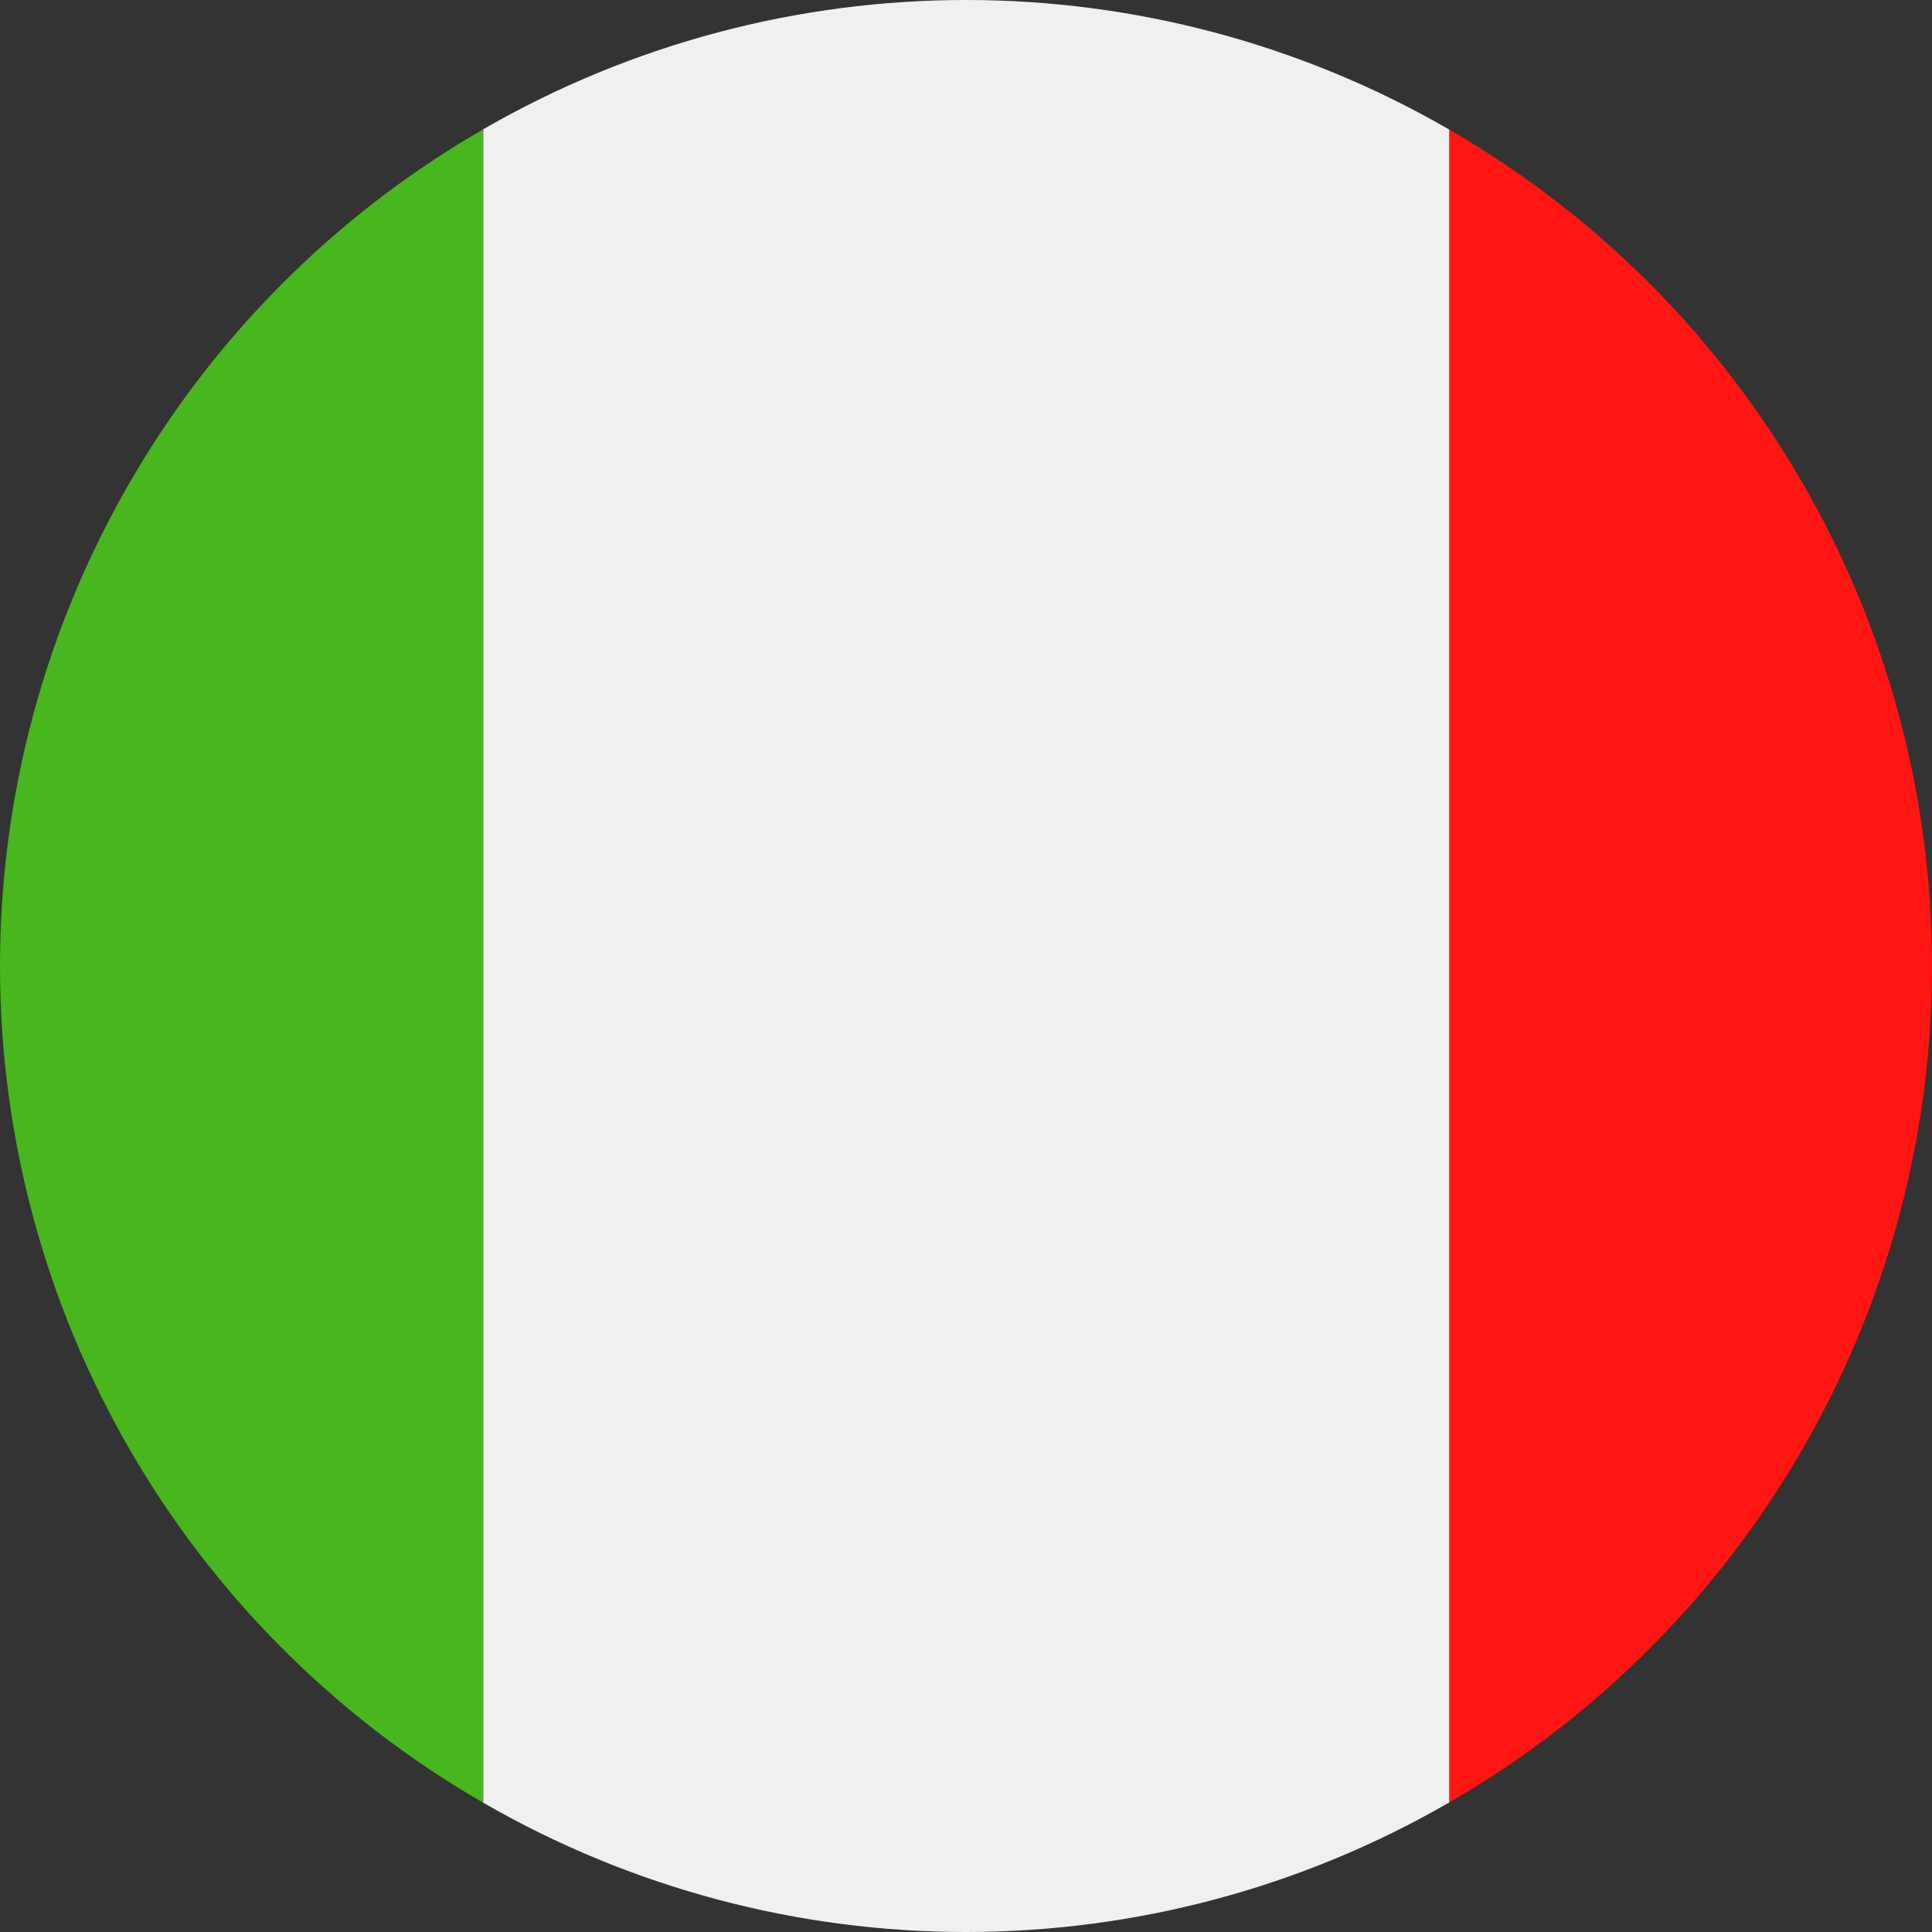
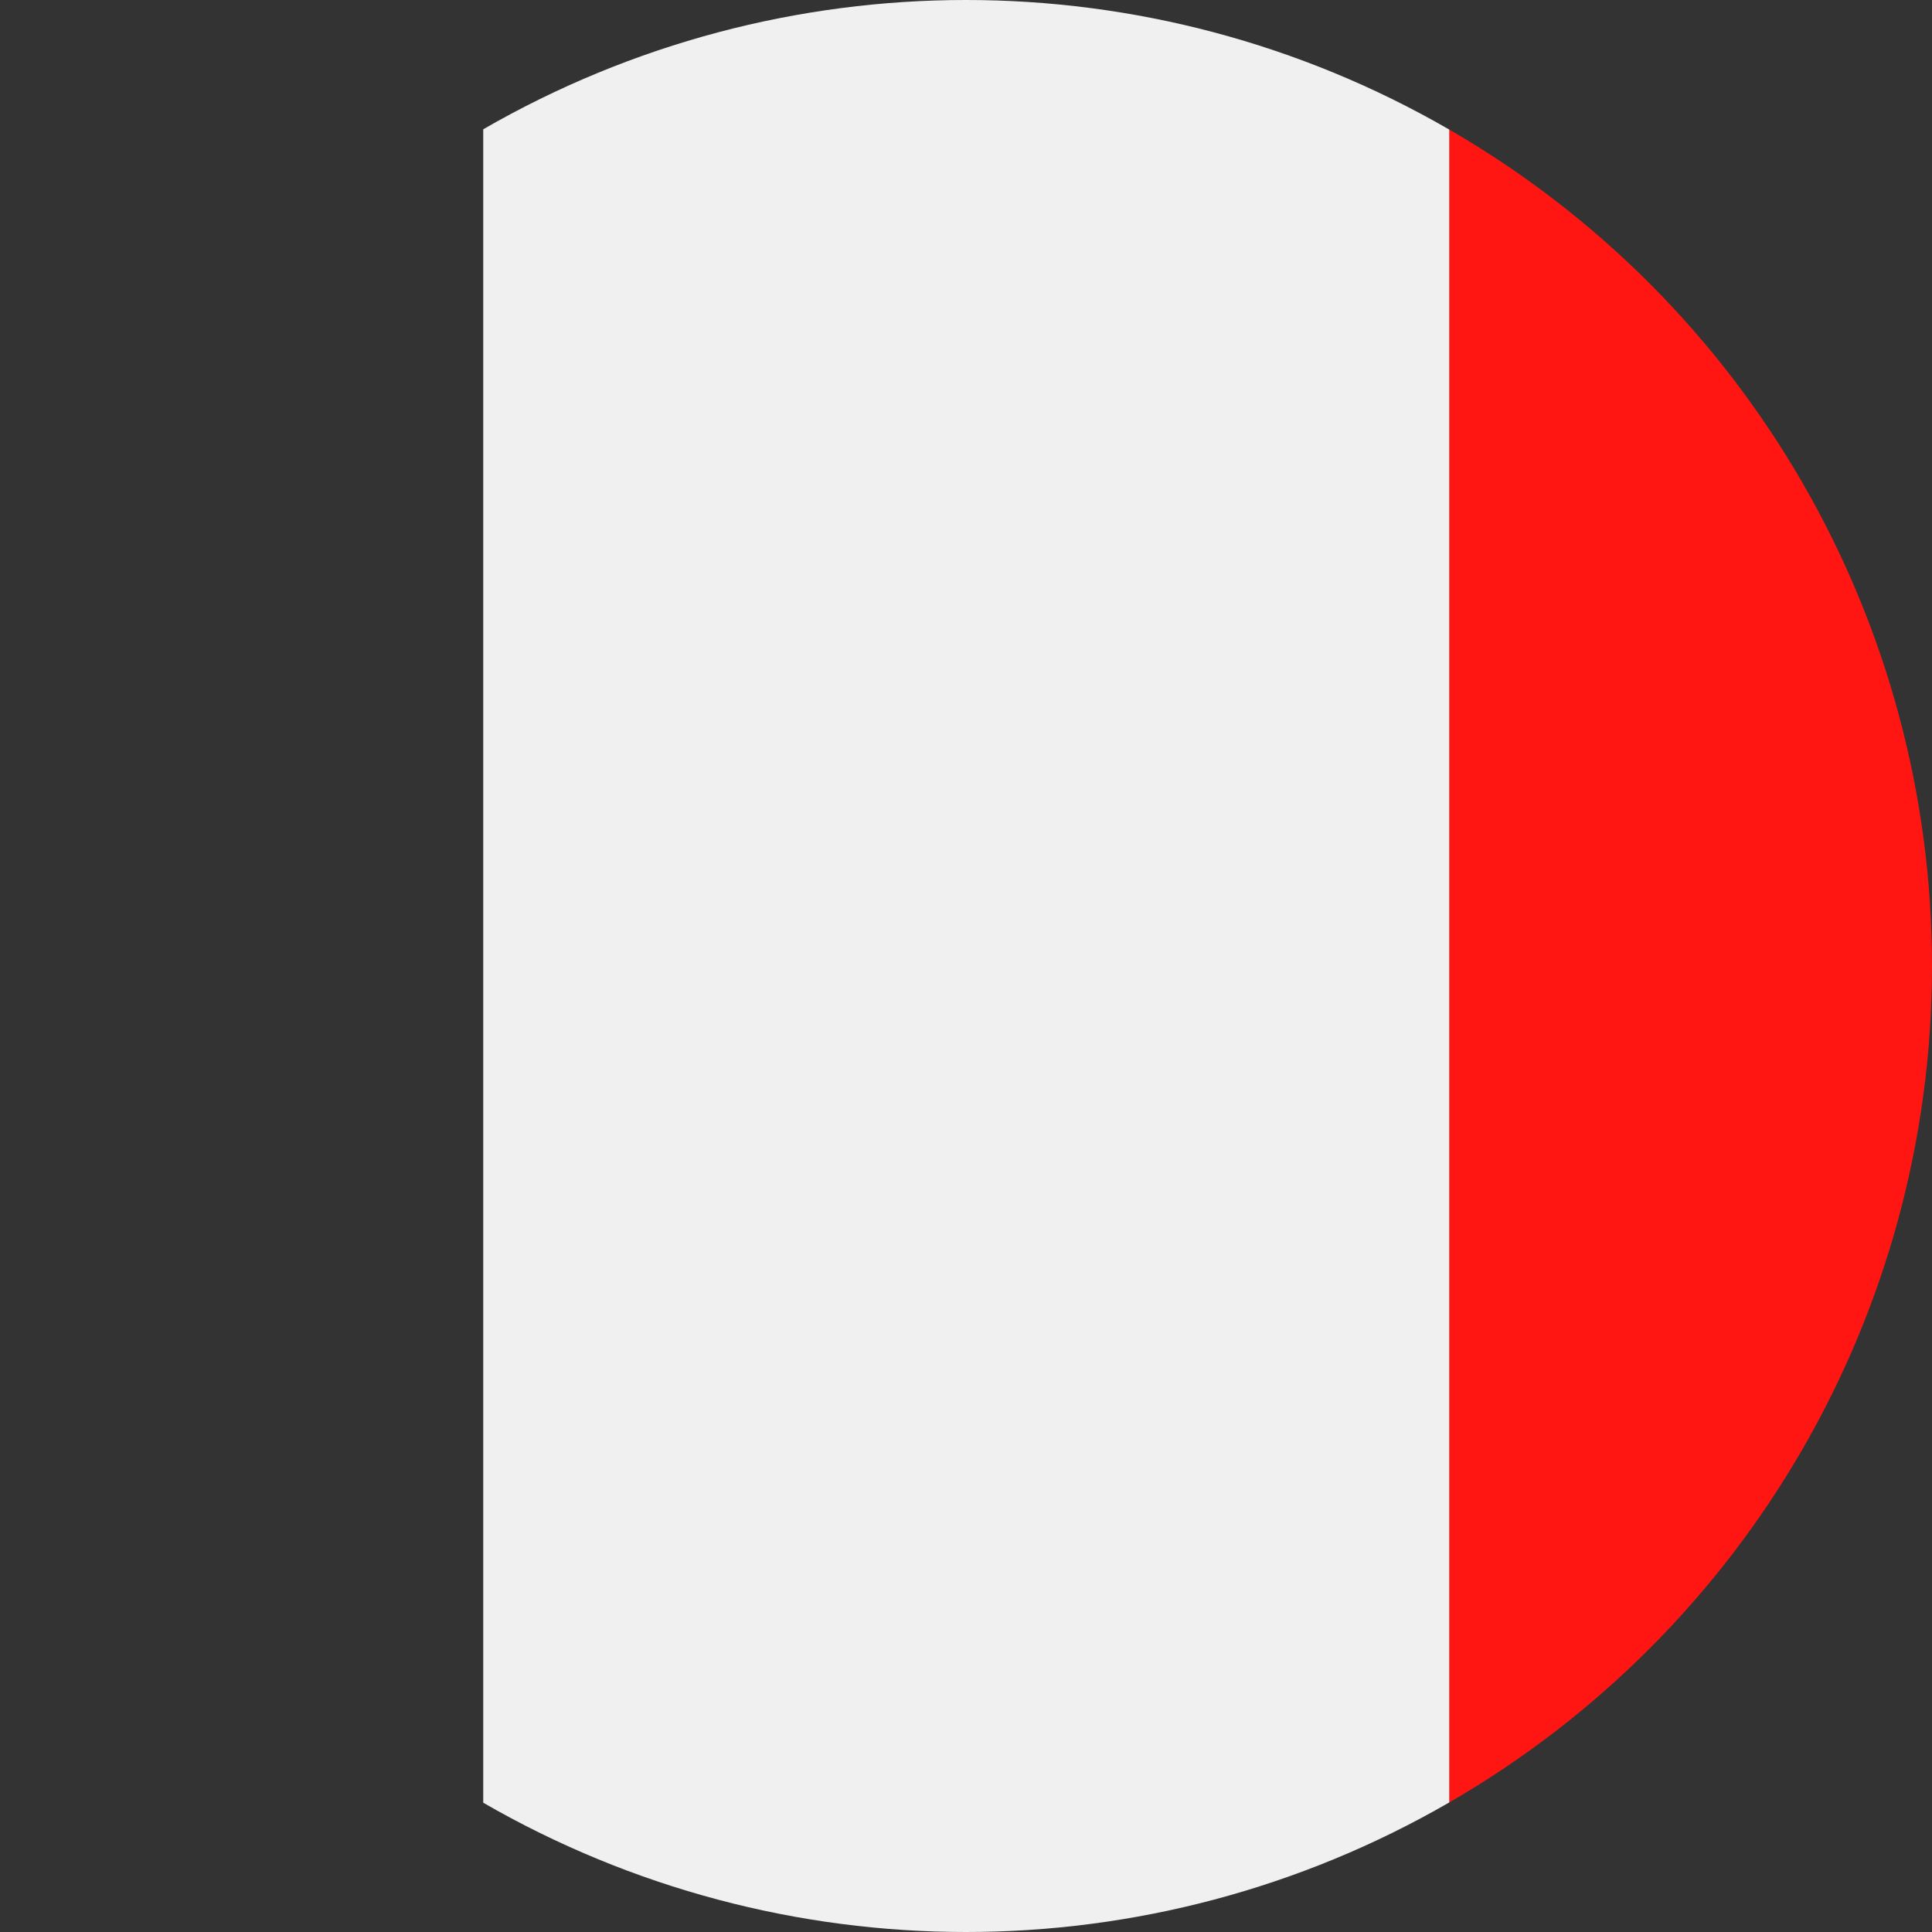
<svg xmlns="http://www.w3.org/2000/svg" width="40" height="40" viewBox="0 0 40 40">
  <rect x="0" y="0" width="40" height="40" fill="#333333" stroke="none" />
  <defs>
    <style>.a{fill:none;}.b{clip-path:url(#a);}.c{fill:#ff1612;}.c,.d,.e{fill-rule:evenodd;}.d{fill:#f0f0f0;}.e{fill:#47b71d;}</style>
    <clipPath id="a">
      <circle class="a" cx="20" cy="20" r="20" />
    </clipPath>
  </defs>
  <g class="b">
    <g transform="translate(-9.999)">
      <path class="c" d="M489.175,507.124v-40h-20v40Z" transform="translate(-429.174 -467.124)" />
      <path class="d" d="M405.4,507.124v-40h20v40Z" transform="translate(-385.396 -467.124)" />
-       <path class="e" d="M361.616,507.124v-40h-20v40Z" transform="translate(-341.616 -467.124)" />
    </g>
  </g>
</svg>